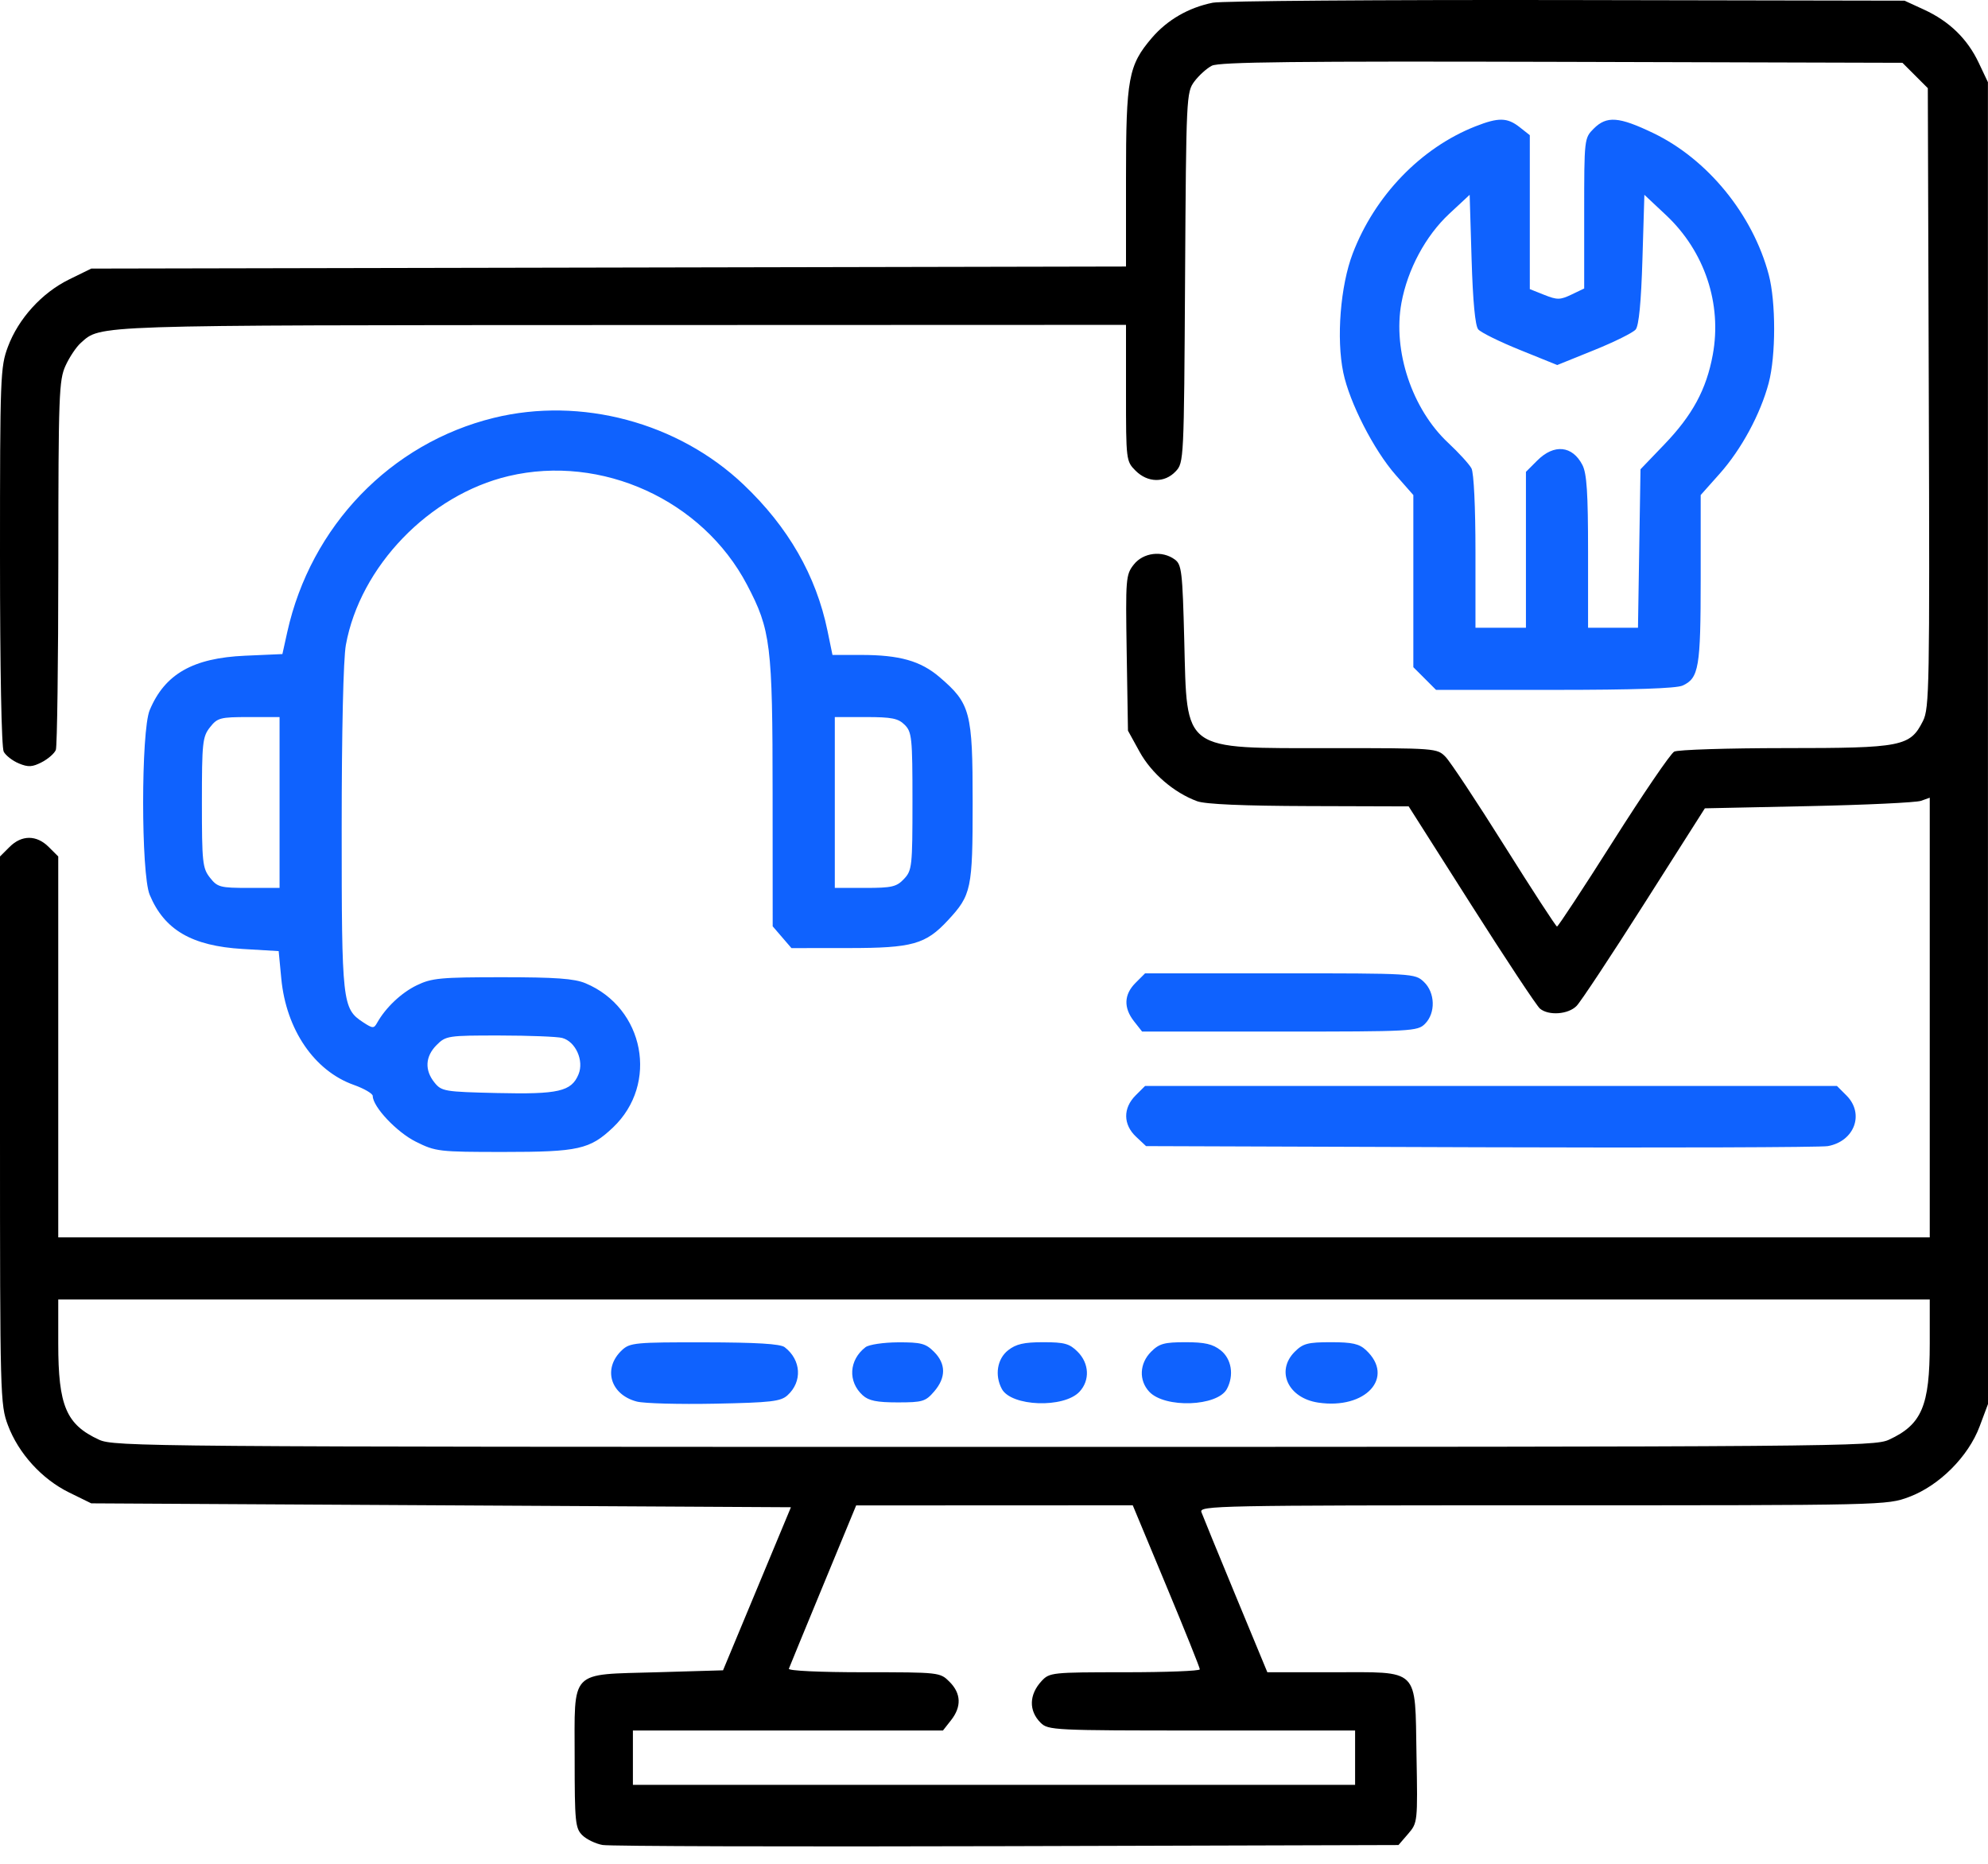
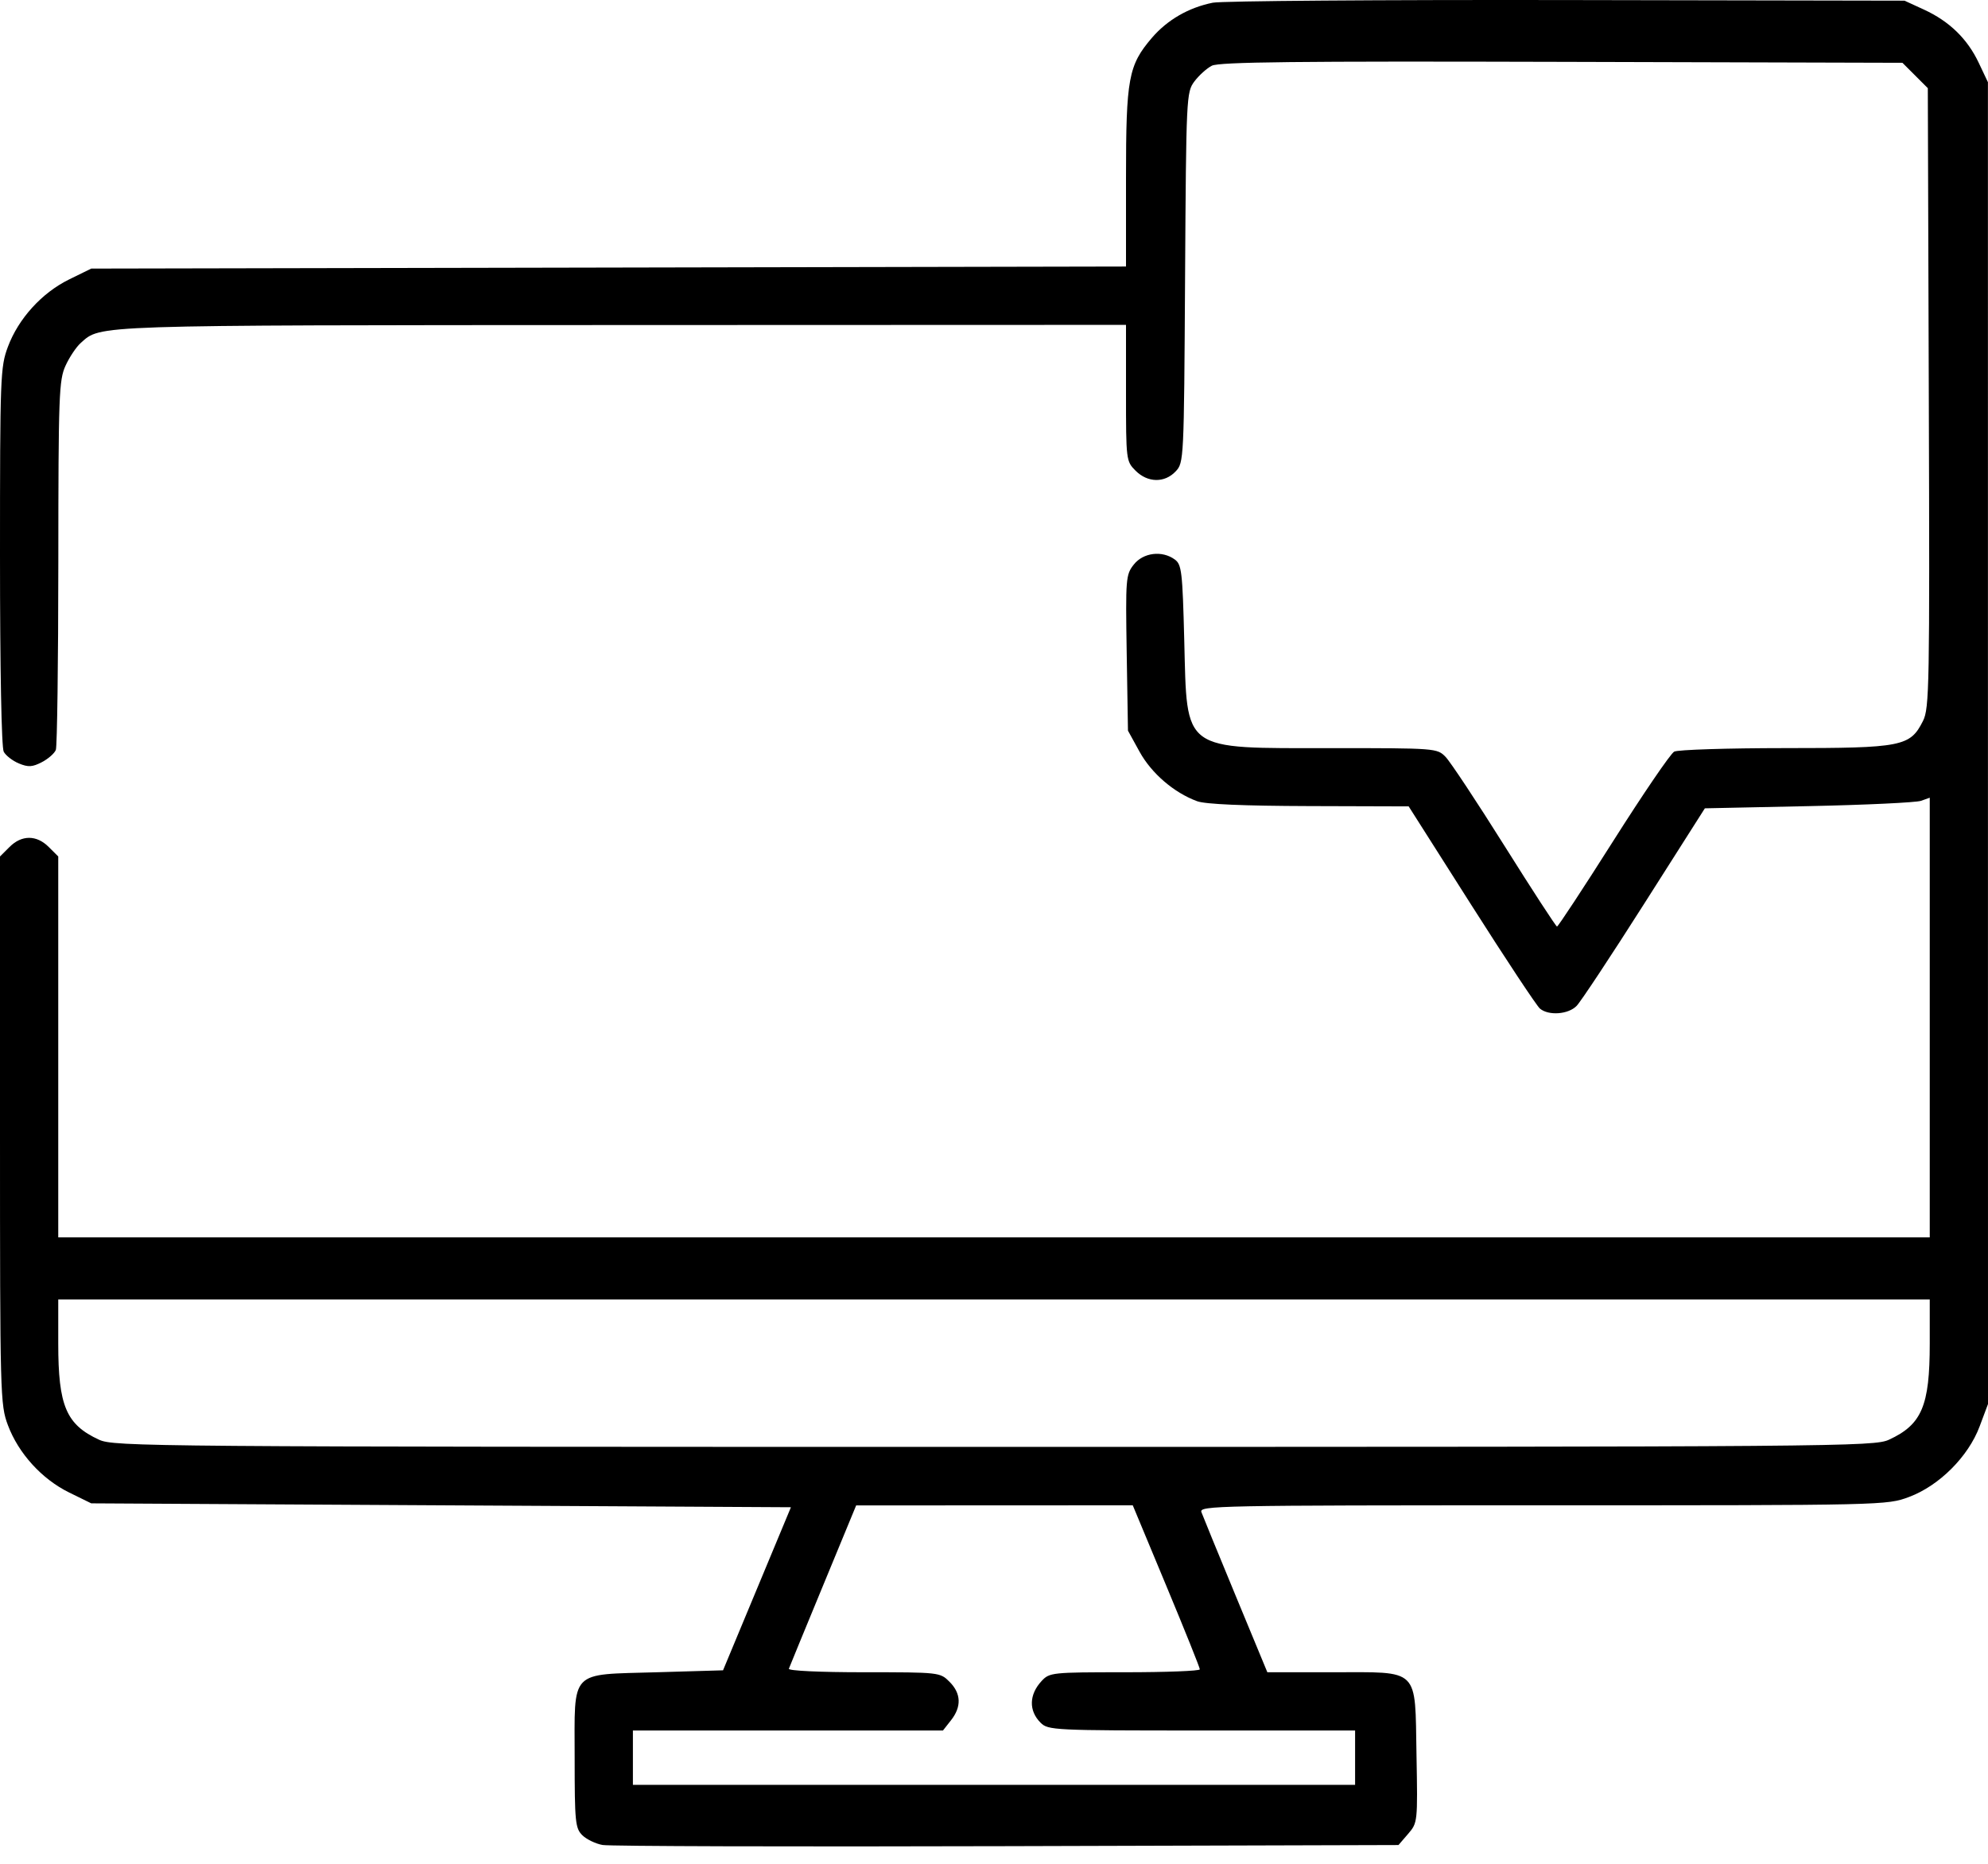
<svg xmlns="http://www.w3.org/2000/svg" width="80" height="75" viewBox="0 0 80 75" fill="none">
  <path fill-rule="evenodd" clip-rule="evenodd" d="M48.804 0.109C47.83 0.305 46.973 0.8 46.353 1.524C45.409 2.628 45.312 3.148 45.312 7.162V10.725L24.492 10.767L3.672 10.808L2.779 11.246C1.684 11.784 0.742 12.82 0.318 13.955C0.014 14.766 0 15.145 0 22.387C0 26.942 0.06 30.081 0.15 30.25C0.233 30.404 0.507 30.616 0.759 30.721C1.137 30.877 1.3 30.868 1.684 30.67C1.94 30.537 2.193 30.315 2.247 30.176C2.3 30.037 2.345 26.642 2.347 22.631C2.35 15.89 2.372 15.292 2.638 14.714C2.795 14.37 3.07 13.959 3.249 13.801C4.071 13.07 3.528 13.088 25.039 13.08L45.312 13.073V15.815C45.312 18.517 45.318 18.562 45.696 18.94C46.185 19.429 46.866 19.441 47.311 18.968C47.641 18.617 47.645 18.526 47.689 11.167C47.733 3.887 47.742 3.711 48.062 3.28C48.242 3.038 48.558 2.752 48.765 2.645C49.058 2.493 52.161 2.459 62.849 2.489L76.557 2.527L77.067 3.037L77.578 3.548L77.618 16.006C77.656 27.628 77.64 28.501 77.384 29.011C76.867 30.041 76.544 30.104 71.826 30.104C69.521 30.105 67.517 30.168 67.372 30.246C67.226 30.324 66.124 31.94 64.921 33.839C63.718 35.737 62.699 37.287 62.656 37.284C62.613 37.282 61.664 35.823 60.547 34.044C59.43 32.264 58.361 30.65 58.171 30.456C57.831 30.109 57.777 30.105 53.596 30.105C47.518 30.105 47.773 30.291 47.656 25.763C47.585 22.997 47.552 22.716 47.275 22.514C46.764 22.141 46.005 22.235 45.625 22.718C45.304 23.127 45.292 23.271 45.34 26.273L45.391 29.402L45.859 30.252C46.339 31.122 47.242 31.898 48.174 32.241C48.504 32.363 50.027 32.429 52.679 32.437L56.687 32.449L59.211 36.421C60.599 38.605 61.841 40.48 61.97 40.587C62.32 40.878 63.102 40.822 63.441 40.482C63.605 40.318 64.834 38.46 66.172 36.355L68.606 32.527L72.779 32.439C75.075 32.391 77.111 32.294 77.305 32.225L77.656 32.1V40.946V49.792H40H2.344V42.129V34.465L1.96 34.082C1.471 33.593 0.872 33.593 0.384 34.082L0 34.465V45.482C0 56.177 0.009 56.524 0.318 57.349C0.742 58.483 1.684 59.519 2.779 60.057L3.672 60.495L17.75 60.574L31.828 60.652L30.462 63.933L29.096 67.214L26.439 67.292C22.88 67.397 23.125 67.141 23.125 70.754C23.125 73.307 23.151 73.568 23.429 73.846C23.596 74.013 23.965 74.192 24.249 74.243C24.533 74.294 31.856 74.315 40.521 74.29L56.277 74.245L56.664 73.796C57.048 73.349 57.051 73.328 57.002 70.617C56.938 67.07 57.165 67.292 53.608 67.292H51L49.722 64.206C49.02 62.509 48.4 60.997 48.346 60.847C48.253 60.588 48.973 60.574 62.087 60.574C75.873 60.574 75.929 60.572 76.825 60.237C78.039 59.783 79.209 58.612 79.663 57.399L80 56.499L79.998 29.904L79.997 3.308L79.627 2.527C79.17 1.561 78.444 0.856 77.422 0.386L76.641 0.027L63.047 0.002C55.57 -0.011 49.161 0.037 48.804 0.109ZM77.656 54.066C77.656 56.572 77.337 57.325 76.016 57.934C75.414 58.212 74.078 58.223 40 58.223C5.923 58.223 4.586 58.212 3.984 57.934C2.663 57.325 2.344 56.572 2.344 54.066V52.292H40H77.656V54.066ZM46.934 63.816C47.677 65.599 48.284 67.111 48.283 67.175C48.282 67.24 46.922 67.292 45.262 67.292C42.331 67.292 42.232 67.303 41.916 67.644C41.408 68.191 41.392 68.841 41.875 69.323C42.177 69.625 42.396 69.636 48.359 69.636H54.531V70.73V71.823H40H25.469V70.73V69.636H31.707H37.946L38.27 69.224C38.7 68.678 38.679 68.144 38.21 67.676C37.829 67.295 37.808 67.292 34.76 67.292C32.982 67.292 31.715 67.232 31.745 67.15C31.773 67.072 32.395 65.561 33.125 63.794L34.453 60.579L40.018 60.576L45.584 60.574L46.934 63.816Z" fill="black" />
-   <path fill-rule="evenodd" clip-rule="evenodd" d="M59.375 5.084C57.182 5.947 55.324 7.872 54.435 10.202C53.939 11.5 53.771 13.625 54.056 14.994C54.306 16.2 55.288 18.118 56.165 19.114L56.875 19.921V23.384V26.848L57.332 27.304L57.788 27.761H62.559C65.722 27.761 67.457 27.703 67.71 27.588C68.365 27.289 68.438 26.863 68.438 23.287V19.921L69.201 19.064C70.074 18.084 70.842 16.665 71.174 15.416C71.467 14.317 71.467 12.145 71.176 11.049C70.532 8.631 68.72 6.409 66.533 5.357C65.147 4.691 64.656 4.654 64.134 5.176C63.753 5.557 63.75 5.581 63.75 8.584V11.609L63.238 11.854C62.781 12.071 62.663 12.073 62.144 11.866L61.562 11.634V8.537V5.44L61.151 5.116C60.655 4.726 60.301 4.719 59.375 5.084ZM59.485 13.253C59.589 13.378 60.347 13.752 61.17 14.084L62.666 14.689L64.147 14.09C64.962 13.761 65.716 13.387 65.822 13.259C65.951 13.104 66.042 12.161 66.094 10.433L66.172 7.839L67.044 8.657C68.596 10.113 69.302 12.224 68.924 14.277C68.667 15.672 68.108 16.706 66.972 17.888L66.016 18.884L65.965 22.072L65.915 25.261H64.91H63.906V22.206C63.906 19.831 63.855 19.053 63.678 18.71C63.274 17.929 62.537 17.856 61.863 18.53L61.406 18.987V22.124V25.261H60.391H59.375V22.204C59.375 20.41 59.309 19.023 59.214 18.847C59.126 18.682 58.704 18.219 58.276 17.819C56.823 16.46 56.042 14.122 56.396 12.188C56.642 10.844 57.369 9.488 58.319 8.604L59.141 7.839L59.219 10.433C59.27 12.121 59.363 13.106 59.485 13.253ZM19.872 16.815C15.72 17.834 12.506 21.169 11.559 25.439L11.364 26.32L9.862 26.386C7.763 26.478 6.631 27.123 6.024 28.576C5.672 29.419 5.672 35.165 6.024 36.008C6.615 37.423 7.718 38.065 9.768 38.187L11.214 38.273L11.32 39.384C11.517 41.435 12.649 43.093 14.238 43.657C14.657 43.806 15 44.007 15 44.102C15 44.536 15.964 45.559 16.735 45.943C17.532 46.34 17.657 46.355 20.27 46.355C23.276 46.355 23.739 46.251 24.668 45.37C26.517 43.615 25.933 40.556 23.56 39.566C23.109 39.378 22.358 39.324 20.211 39.324C17.727 39.324 17.373 39.357 16.772 39.648C16.149 39.949 15.518 40.547 15.176 41.158C15.045 41.392 14.999 41.39 14.613 41.137C13.775 40.588 13.75 40.363 13.75 33.342C13.75 29.41 13.816 26.518 13.918 25.954C14.491 22.796 17.27 19.912 20.469 19.157C24.213 18.273 28.27 20.122 30.06 23.529C31.016 25.347 31.089 25.942 31.091 31.932L31.094 37.275L31.471 37.713L31.849 38.152L34.167 38.15C36.716 38.149 37.25 37.999 38.146 37.033C39.091 36.014 39.141 35.78 39.141 32.292C39.141 28.648 39.052 28.311 37.809 27.247C37.045 26.594 36.199 26.355 34.65 26.355H33.5L33.299 25.38C32.84 23.158 31.72 21.208 29.922 19.5C27.288 16.998 23.379 15.954 19.872 16.815ZM11.25 32.292V35.73H10.011C8.859 35.73 8.75 35.701 8.449 35.318C8.15 34.939 8.125 34.7 8.125 32.292C8.125 29.884 8.15 29.646 8.449 29.267C8.75 28.884 8.859 28.855 10.011 28.855H11.25V32.292ZM36.406 29.167C36.695 29.456 36.719 29.688 36.719 32.243C36.719 34.865 36.701 35.025 36.379 35.368C36.08 35.686 35.893 35.73 34.817 35.73H33.594V32.292V28.855H34.844C35.886 28.855 36.146 28.907 36.406 29.167ZM45.696 39.551C45.227 40.019 45.207 40.553 45.636 41.099L45.96 41.511H51.496C56.823 41.511 57.043 41.499 57.344 41.199C57.779 40.763 57.755 39.94 57.295 39.507C56.938 39.172 56.863 39.167 51.506 39.167H46.08L45.696 39.551ZM22.623 41.767C23.164 41.912 23.509 42.681 23.28 43.232C22.994 43.922 22.475 44.041 20.002 43.984C17.89 43.935 17.77 43.915 17.486 43.564C17.08 43.062 17.111 42.511 17.571 42.051C17.941 41.68 18.028 41.667 20.11 41.669C21.296 41.67 22.427 41.715 22.623 41.767ZM45.696 44.082C45.187 44.592 45.194 45.252 45.716 45.742L46.119 46.12L59.583 46.166C66.988 46.191 73.276 46.17 73.555 46.12C74.63 45.925 75.038 44.816 74.304 44.082L73.921 43.699H60H46.08L45.696 44.082ZM25.031 54.328C24.247 55.059 24.553 56.121 25.629 56.4C25.919 56.475 27.331 56.513 28.766 56.485C31.025 56.44 31.416 56.395 31.689 56.148C32.295 55.599 32.244 54.724 31.576 54.211C31.402 54.077 30.444 54.019 28.35 54.016C25.57 54.011 25.349 54.032 25.031 54.328ZM34.83 54.211C34.162 54.724 34.111 55.599 34.718 56.148C34.959 56.367 35.287 56.433 36.124 56.433C37.125 56.433 37.245 56.397 37.592 55.994C38.073 55.435 38.071 54.88 37.585 54.395C37.252 54.061 37.062 54.012 36.14 54.016C35.553 54.019 34.967 54.106 34.83 54.211ZM40.568 54.335C40.128 54.681 40.021 55.341 40.315 55.891C40.695 56.6 42.813 56.676 43.441 56.003C43.866 55.546 43.834 54.863 43.366 54.395C43.039 54.067 42.836 54.011 41.981 54.011C41.205 54.011 40.887 54.084 40.568 54.335ZM46.321 54.395C45.853 54.863 45.821 55.546 46.247 56.003C46.874 56.676 48.993 56.6 49.373 55.891C49.667 55.341 49.56 54.681 49.12 54.335C48.8 54.084 48.483 54.011 47.706 54.011C46.851 54.011 46.648 54.067 46.321 54.395ZM52.102 54.395C51.33 55.167 51.833 56.259 53.045 56.441C54.959 56.728 56.146 55.424 54.969 54.328C54.696 54.074 54.417 54.011 53.557 54.011C52.628 54.011 52.435 54.062 52.102 54.395Z" fill="#0F62FE" />
</svg>